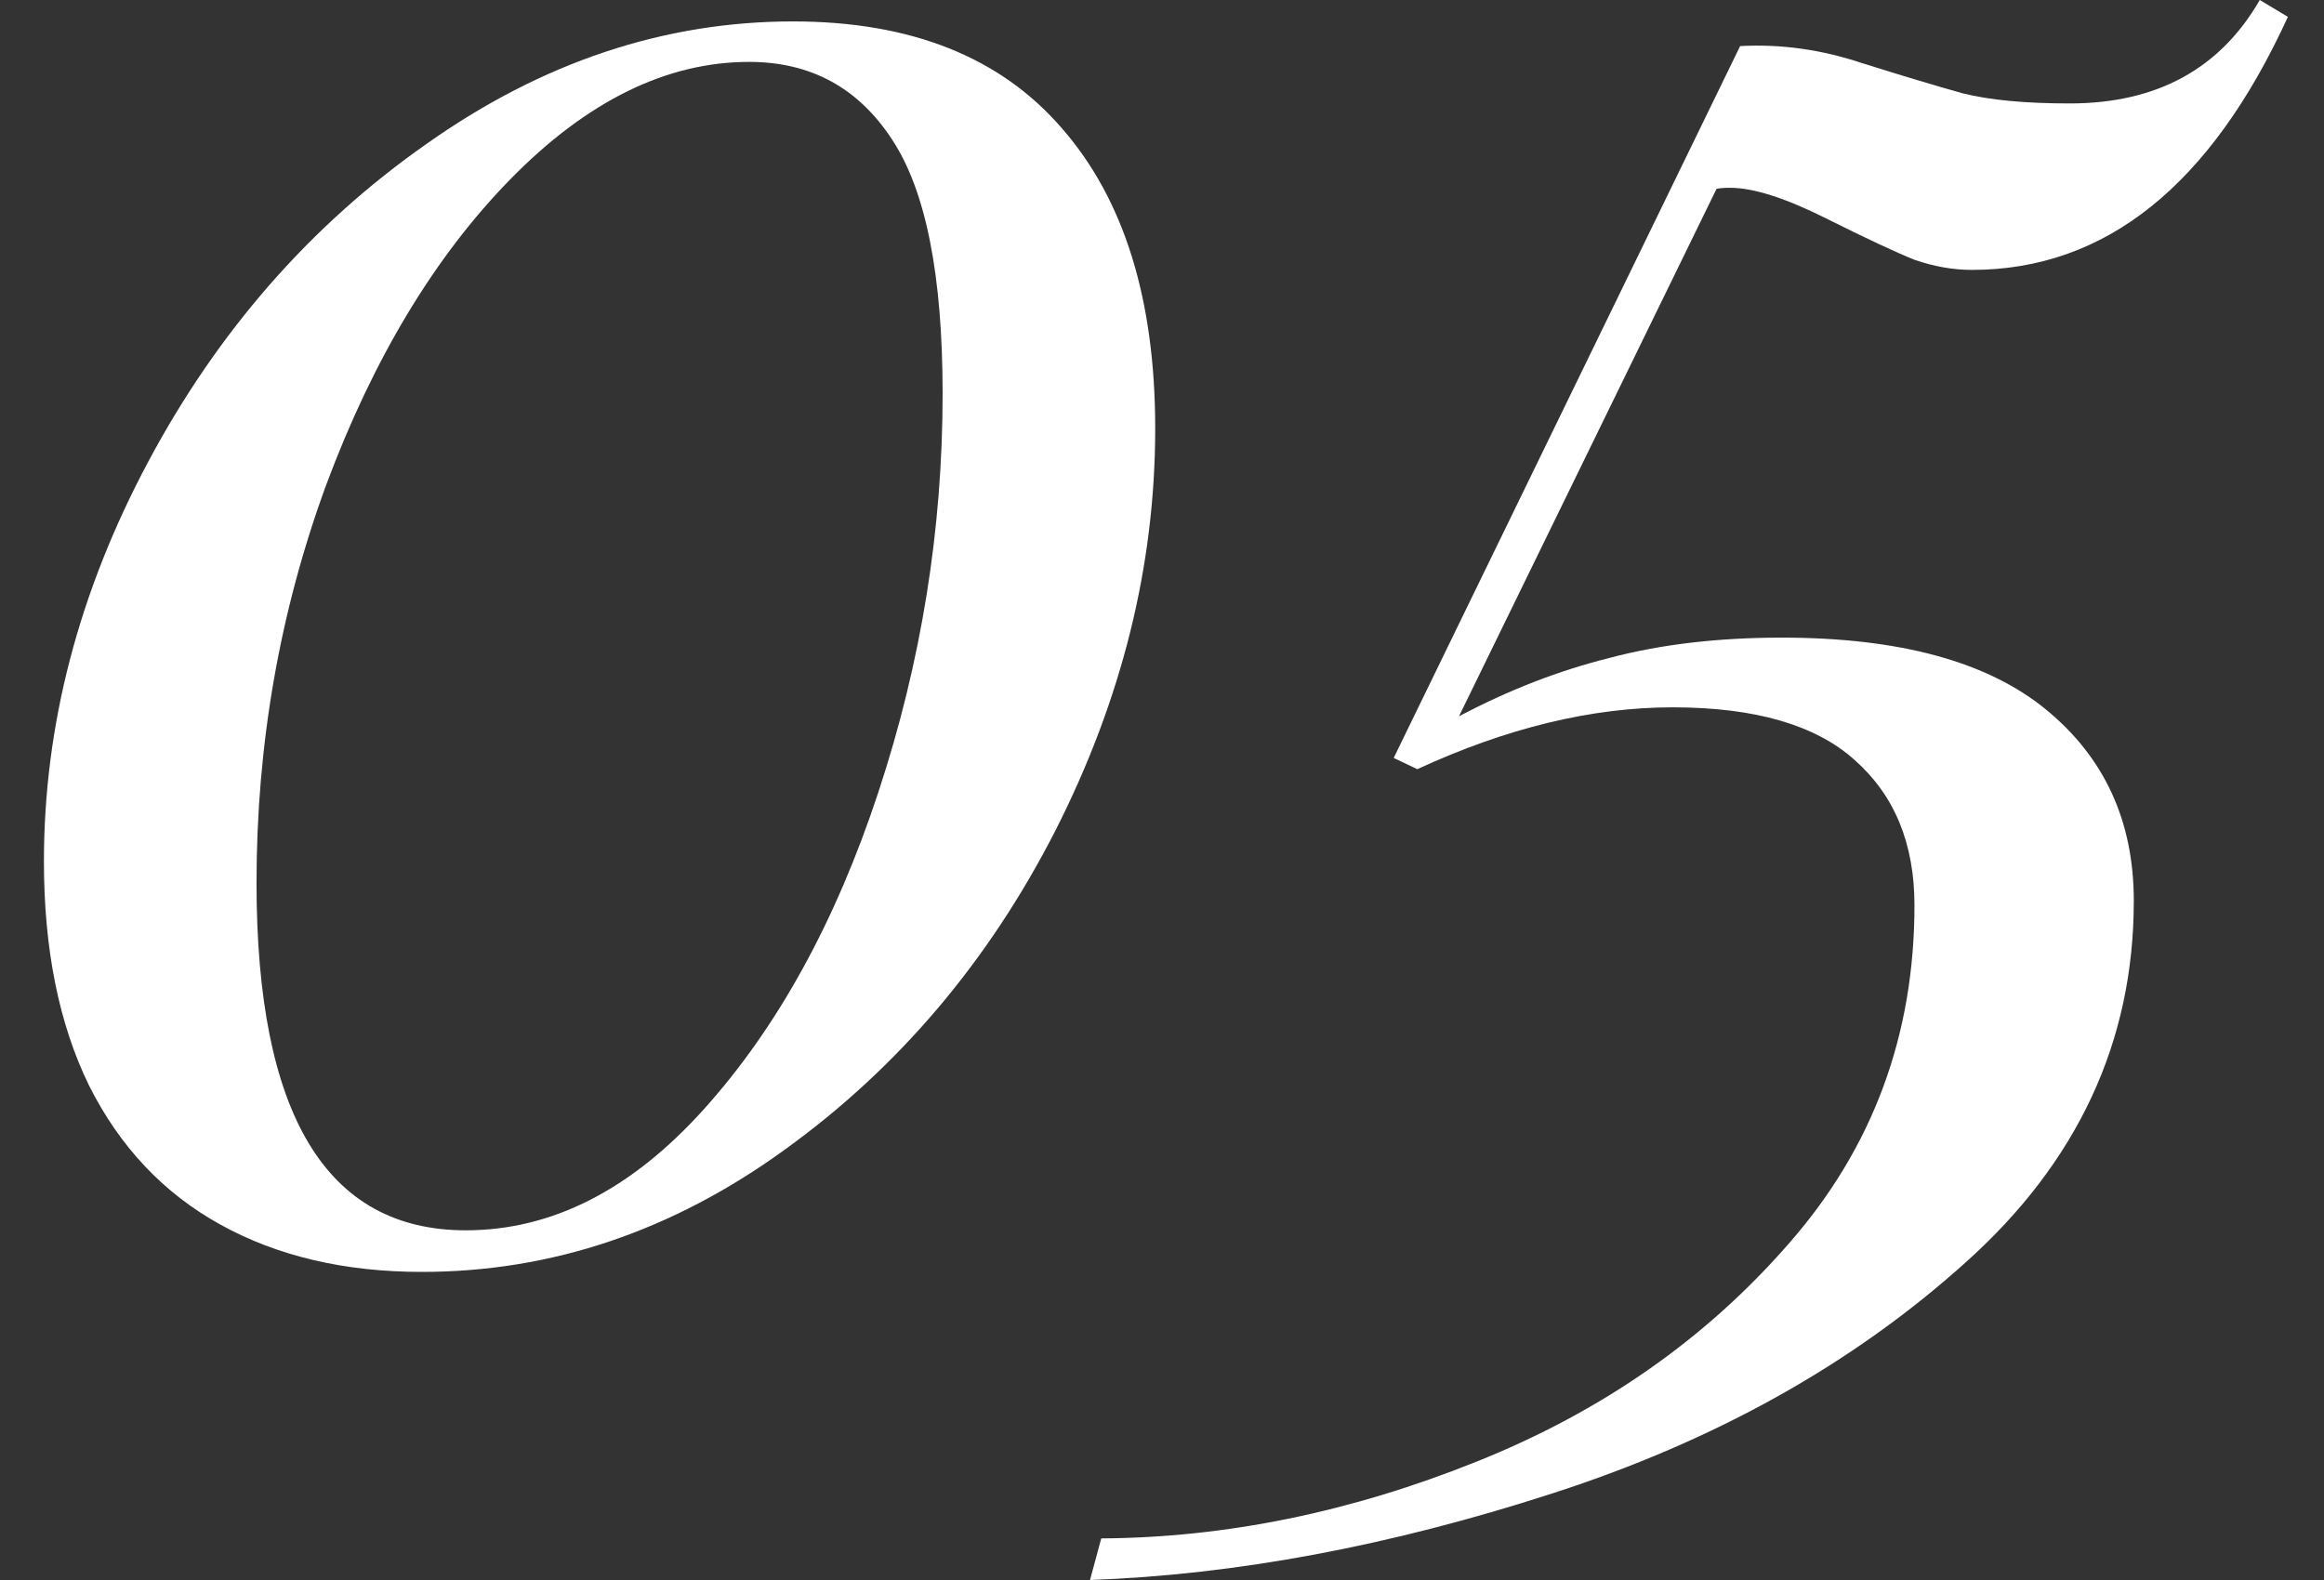
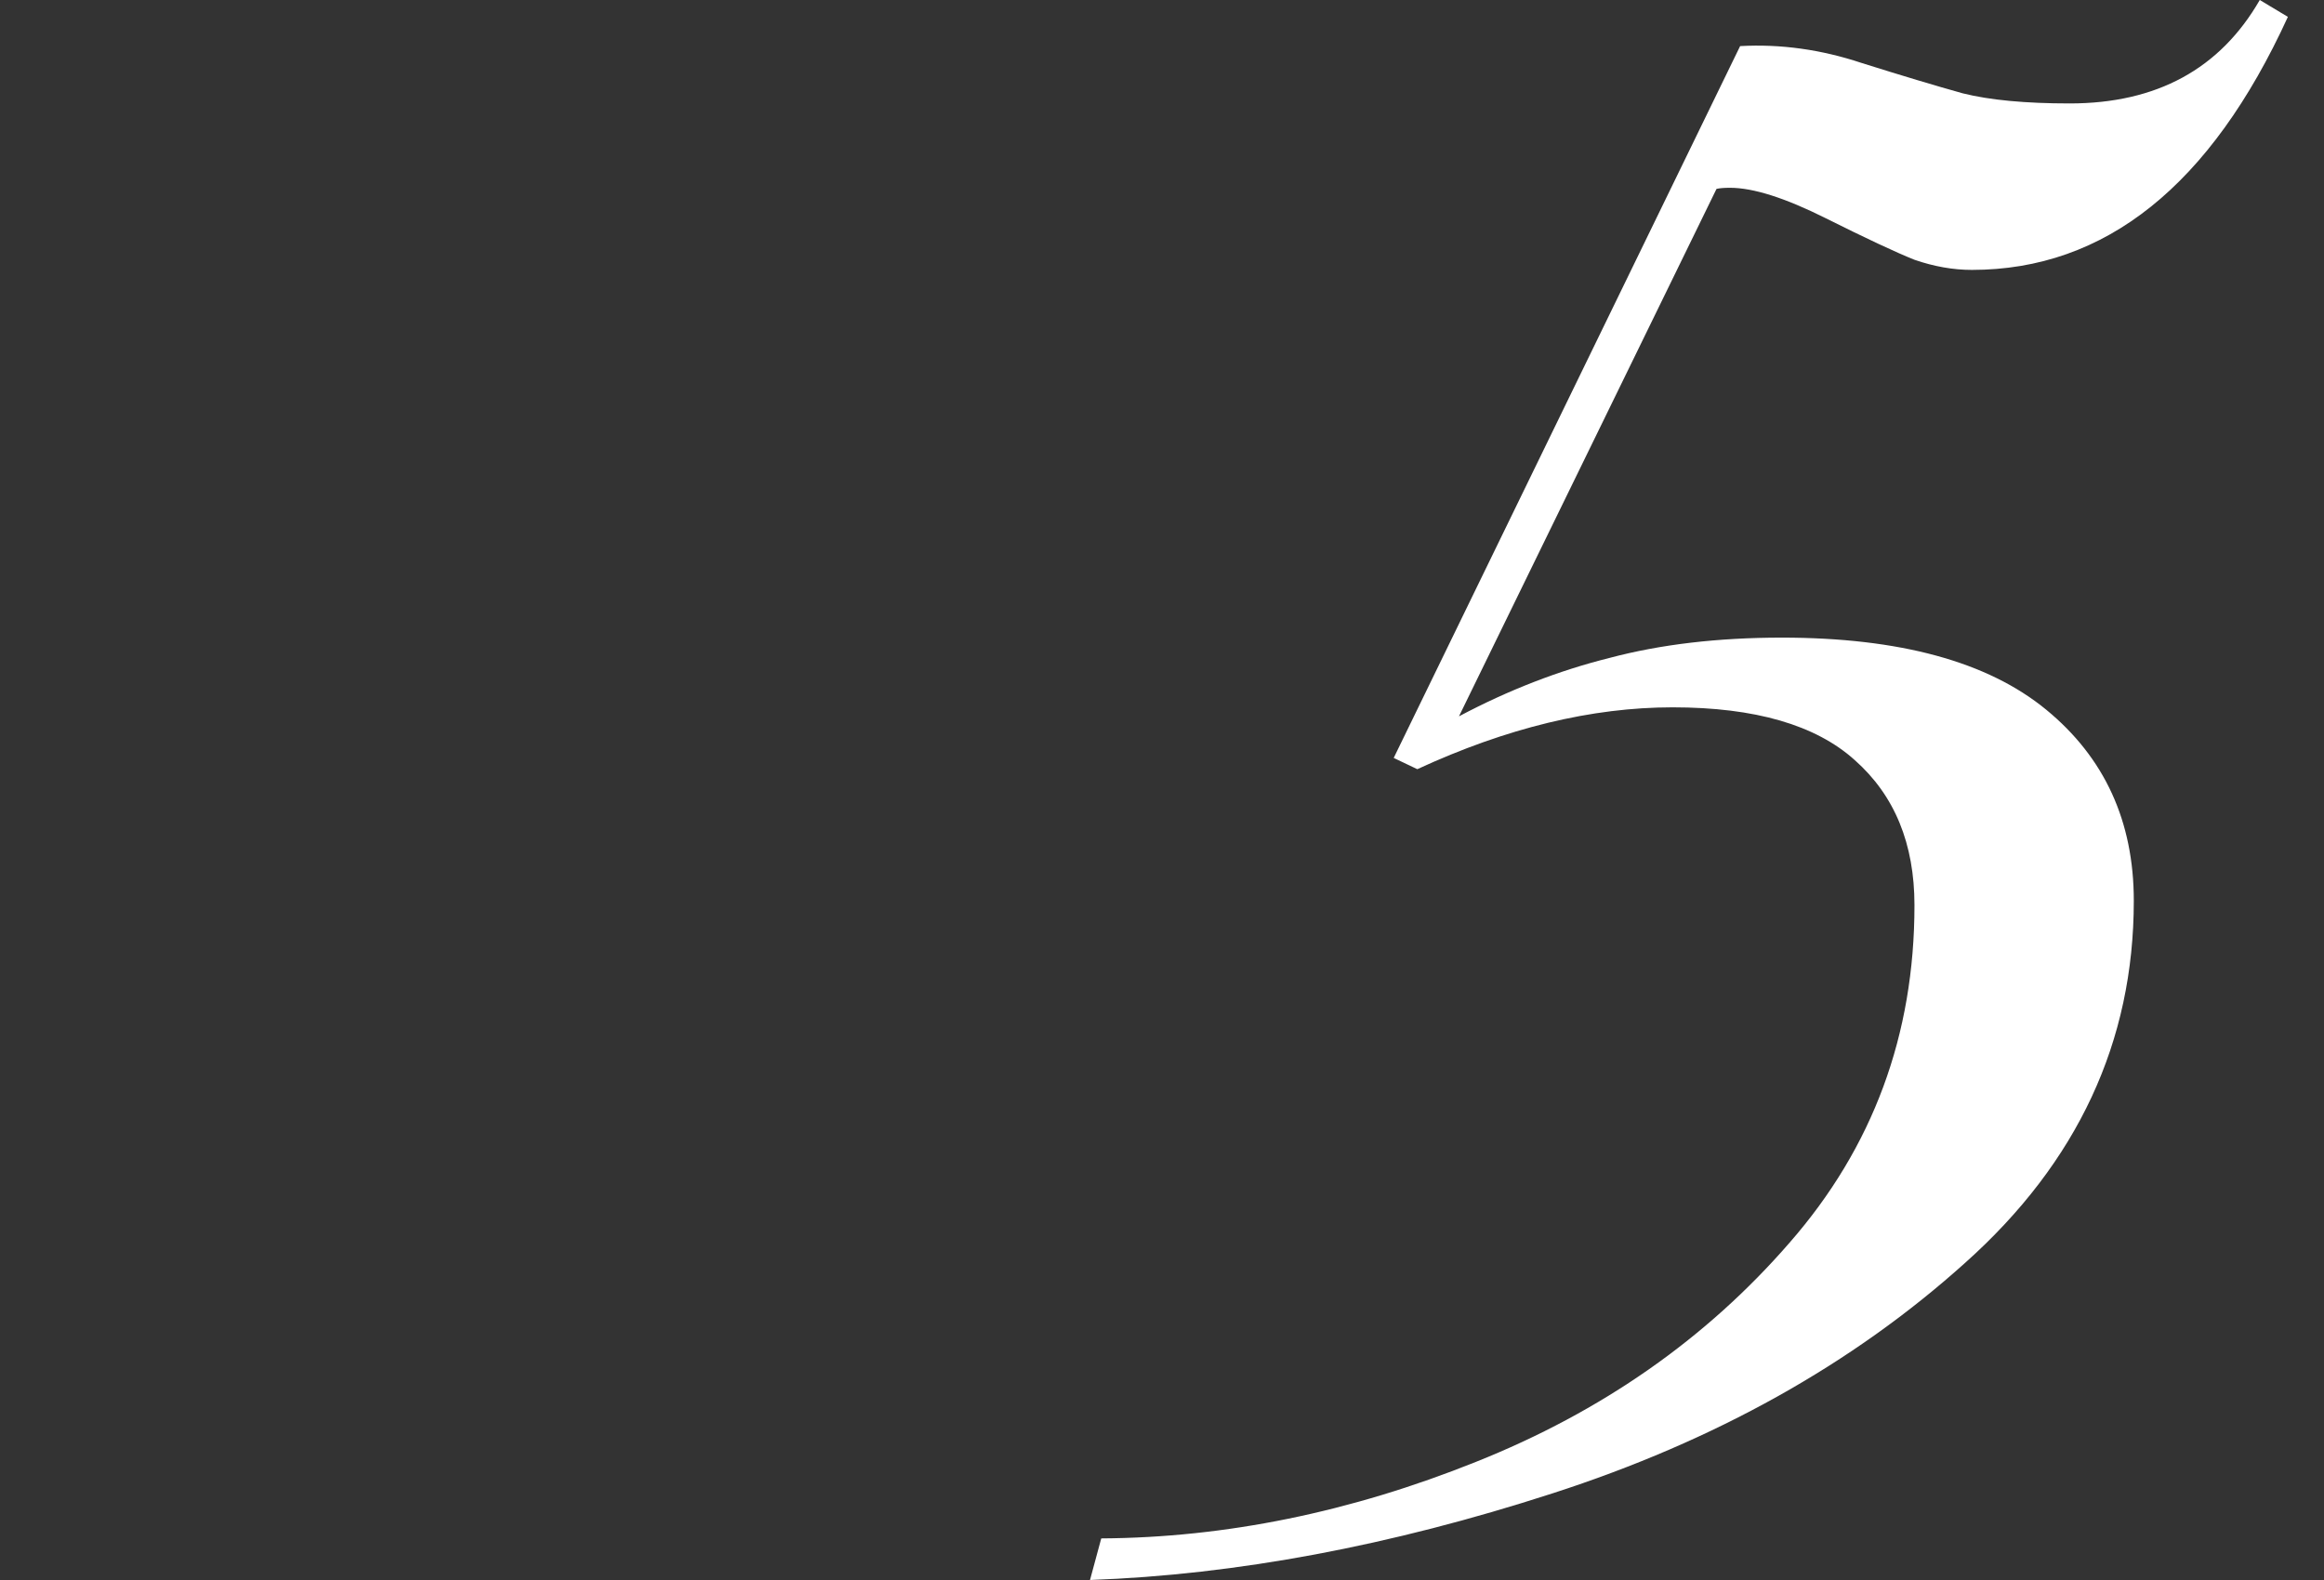
<svg xmlns="http://www.w3.org/2000/svg" width="50" height="34" viewBox="0 0 50 34" fill="none">
  <rect x="0" y="0" width="50" height="34" fill="#333333" stroke="none" />
  <path d="M49.223 0.363C47.562 3.993 45.295 5.808 42.423 5.808C42.02 5.808 41.609 5.735 41.189 5.59C40.786 5.429 40.149 5.13 39.278 4.695C38.406 4.259 37.721 4.041 37.221 4.041C37.092 4.041 36.995 4.049 36.93 4.065L31.389 15.415C32.453 14.85 33.534 14.431 34.631 14.157C35.728 13.866 36.962 13.721 38.334 13.721C40.867 13.721 42.762 14.237 44.021 15.27C45.279 16.302 45.908 17.674 45.908 19.384C45.908 22.417 44.698 25.014 42.278 27.176C39.858 29.354 36.898 31.007 33.397 32.137C29.912 33.266 26.597 33.887 23.451 34L23.693 33.105C26.371 33.089 29.057 32.54 31.752 31.459C34.462 30.378 36.712 28.805 38.503 26.74C40.294 24.691 41.189 22.271 41.189 19.48C41.189 18.157 40.762 17.117 39.907 16.359C39.068 15.601 37.761 15.221 35.986 15.221C34.244 15.221 32.413 15.665 30.493 16.552L29.985 16.31L37.438 0.992C38.309 0.944 39.181 1.065 40.052 1.355C40.923 1.629 41.649 1.847 42.23 2.009C42.811 2.154 43.577 2.226 44.529 2.226C46.4 2.226 47.763 1.484 48.618 0L49.223 0.363Z" fill="white" />
-   <path d="M17.062 0.461C19.595 0.461 21.523 1.227 22.846 2.76C24.185 4.292 24.854 6.446 24.854 9.221C24.854 12.173 24.136 15.061 22.701 17.884C21.265 20.692 19.329 22.974 16.893 24.733C14.473 26.491 11.867 27.37 9.076 27.37C7.415 27.37 5.971 27.032 4.745 26.354C3.518 25.677 2.575 24.676 1.913 23.354C1.268 22.031 0.945 20.425 0.945 18.538C0.945 15.602 1.695 12.73 3.196 9.923C4.696 7.116 6.689 4.841 9.173 3.099C11.658 1.34 14.287 0.461 17.062 0.461ZM16.118 1.332C14.344 1.332 12.634 2.171 10.988 3.849C9.359 5.511 8.036 7.705 7.019 10.431C6.019 13.158 5.519 16.013 5.519 18.998C5.519 23.983 7.019 26.475 10.02 26.475C11.875 26.475 13.585 25.604 15.15 23.862C16.731 22.103 17.982 19.828 18.901 17.037C19.821 14.246 20.28 11.391 20.28 8.471C20.28 5.922 19.918 4.099 19.192 3.002C18.466 1.889 17.441 1.332 16.118 1.332Z" fill="white" />
</svg>